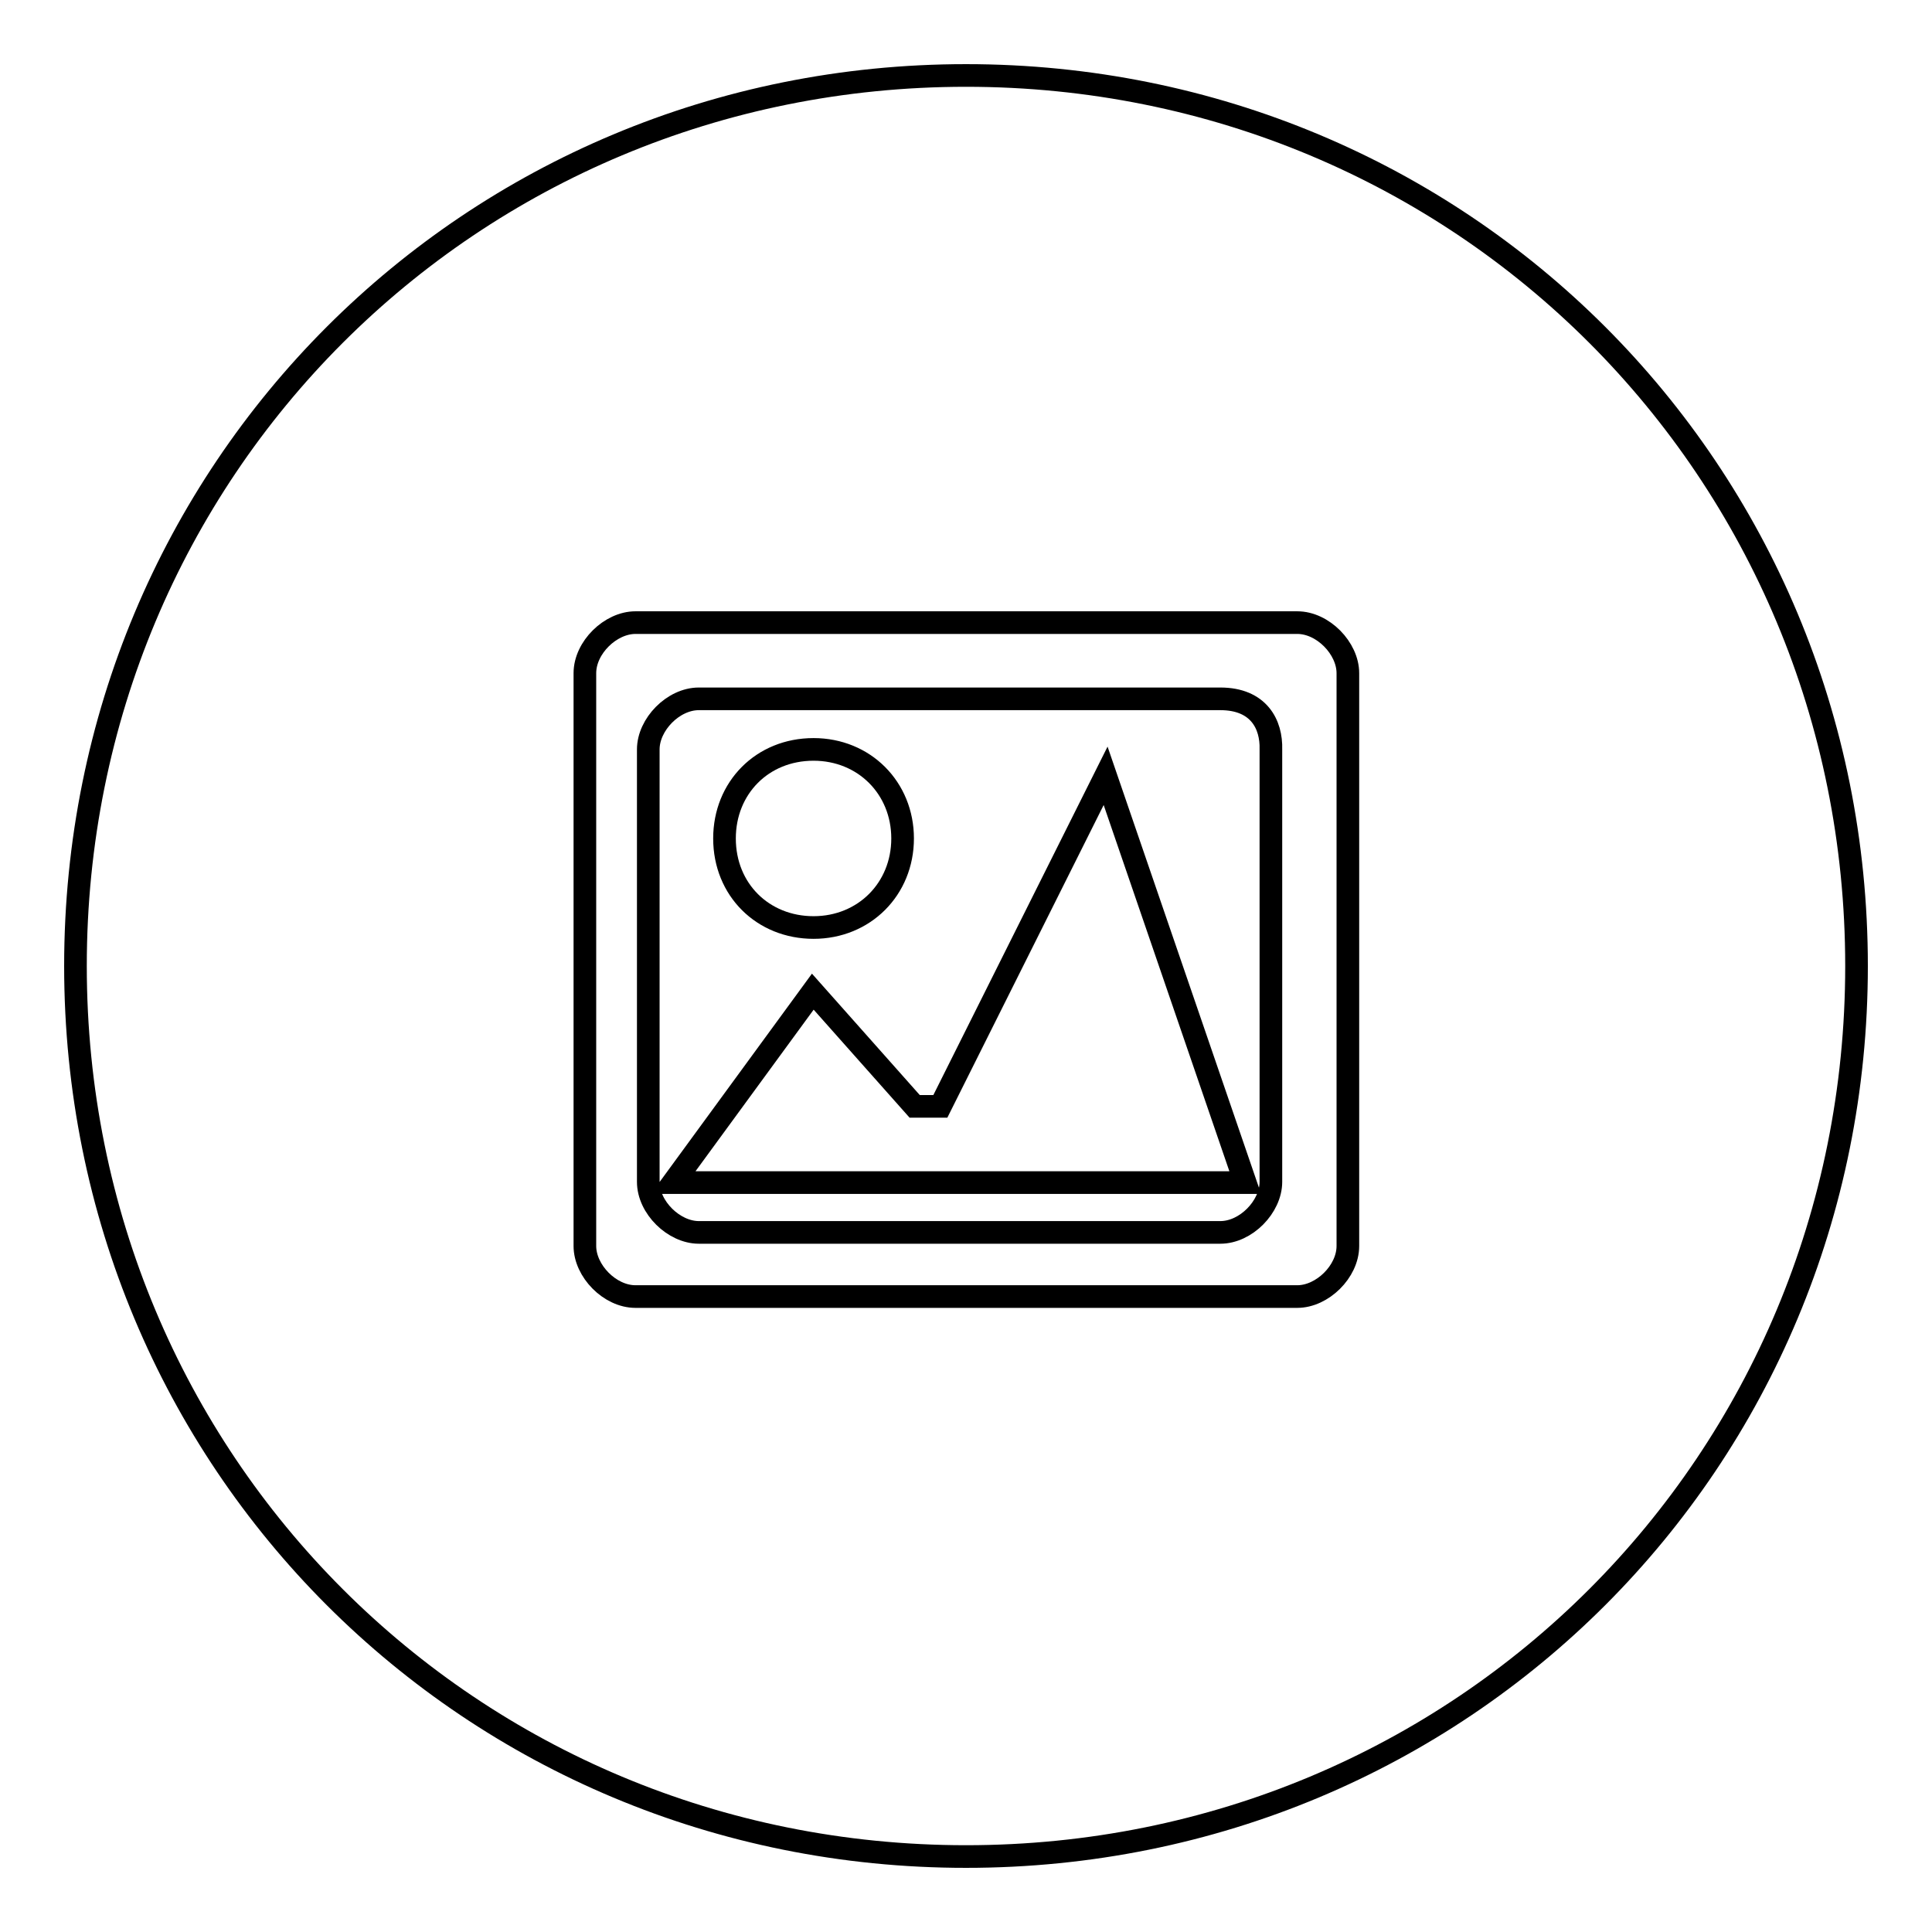
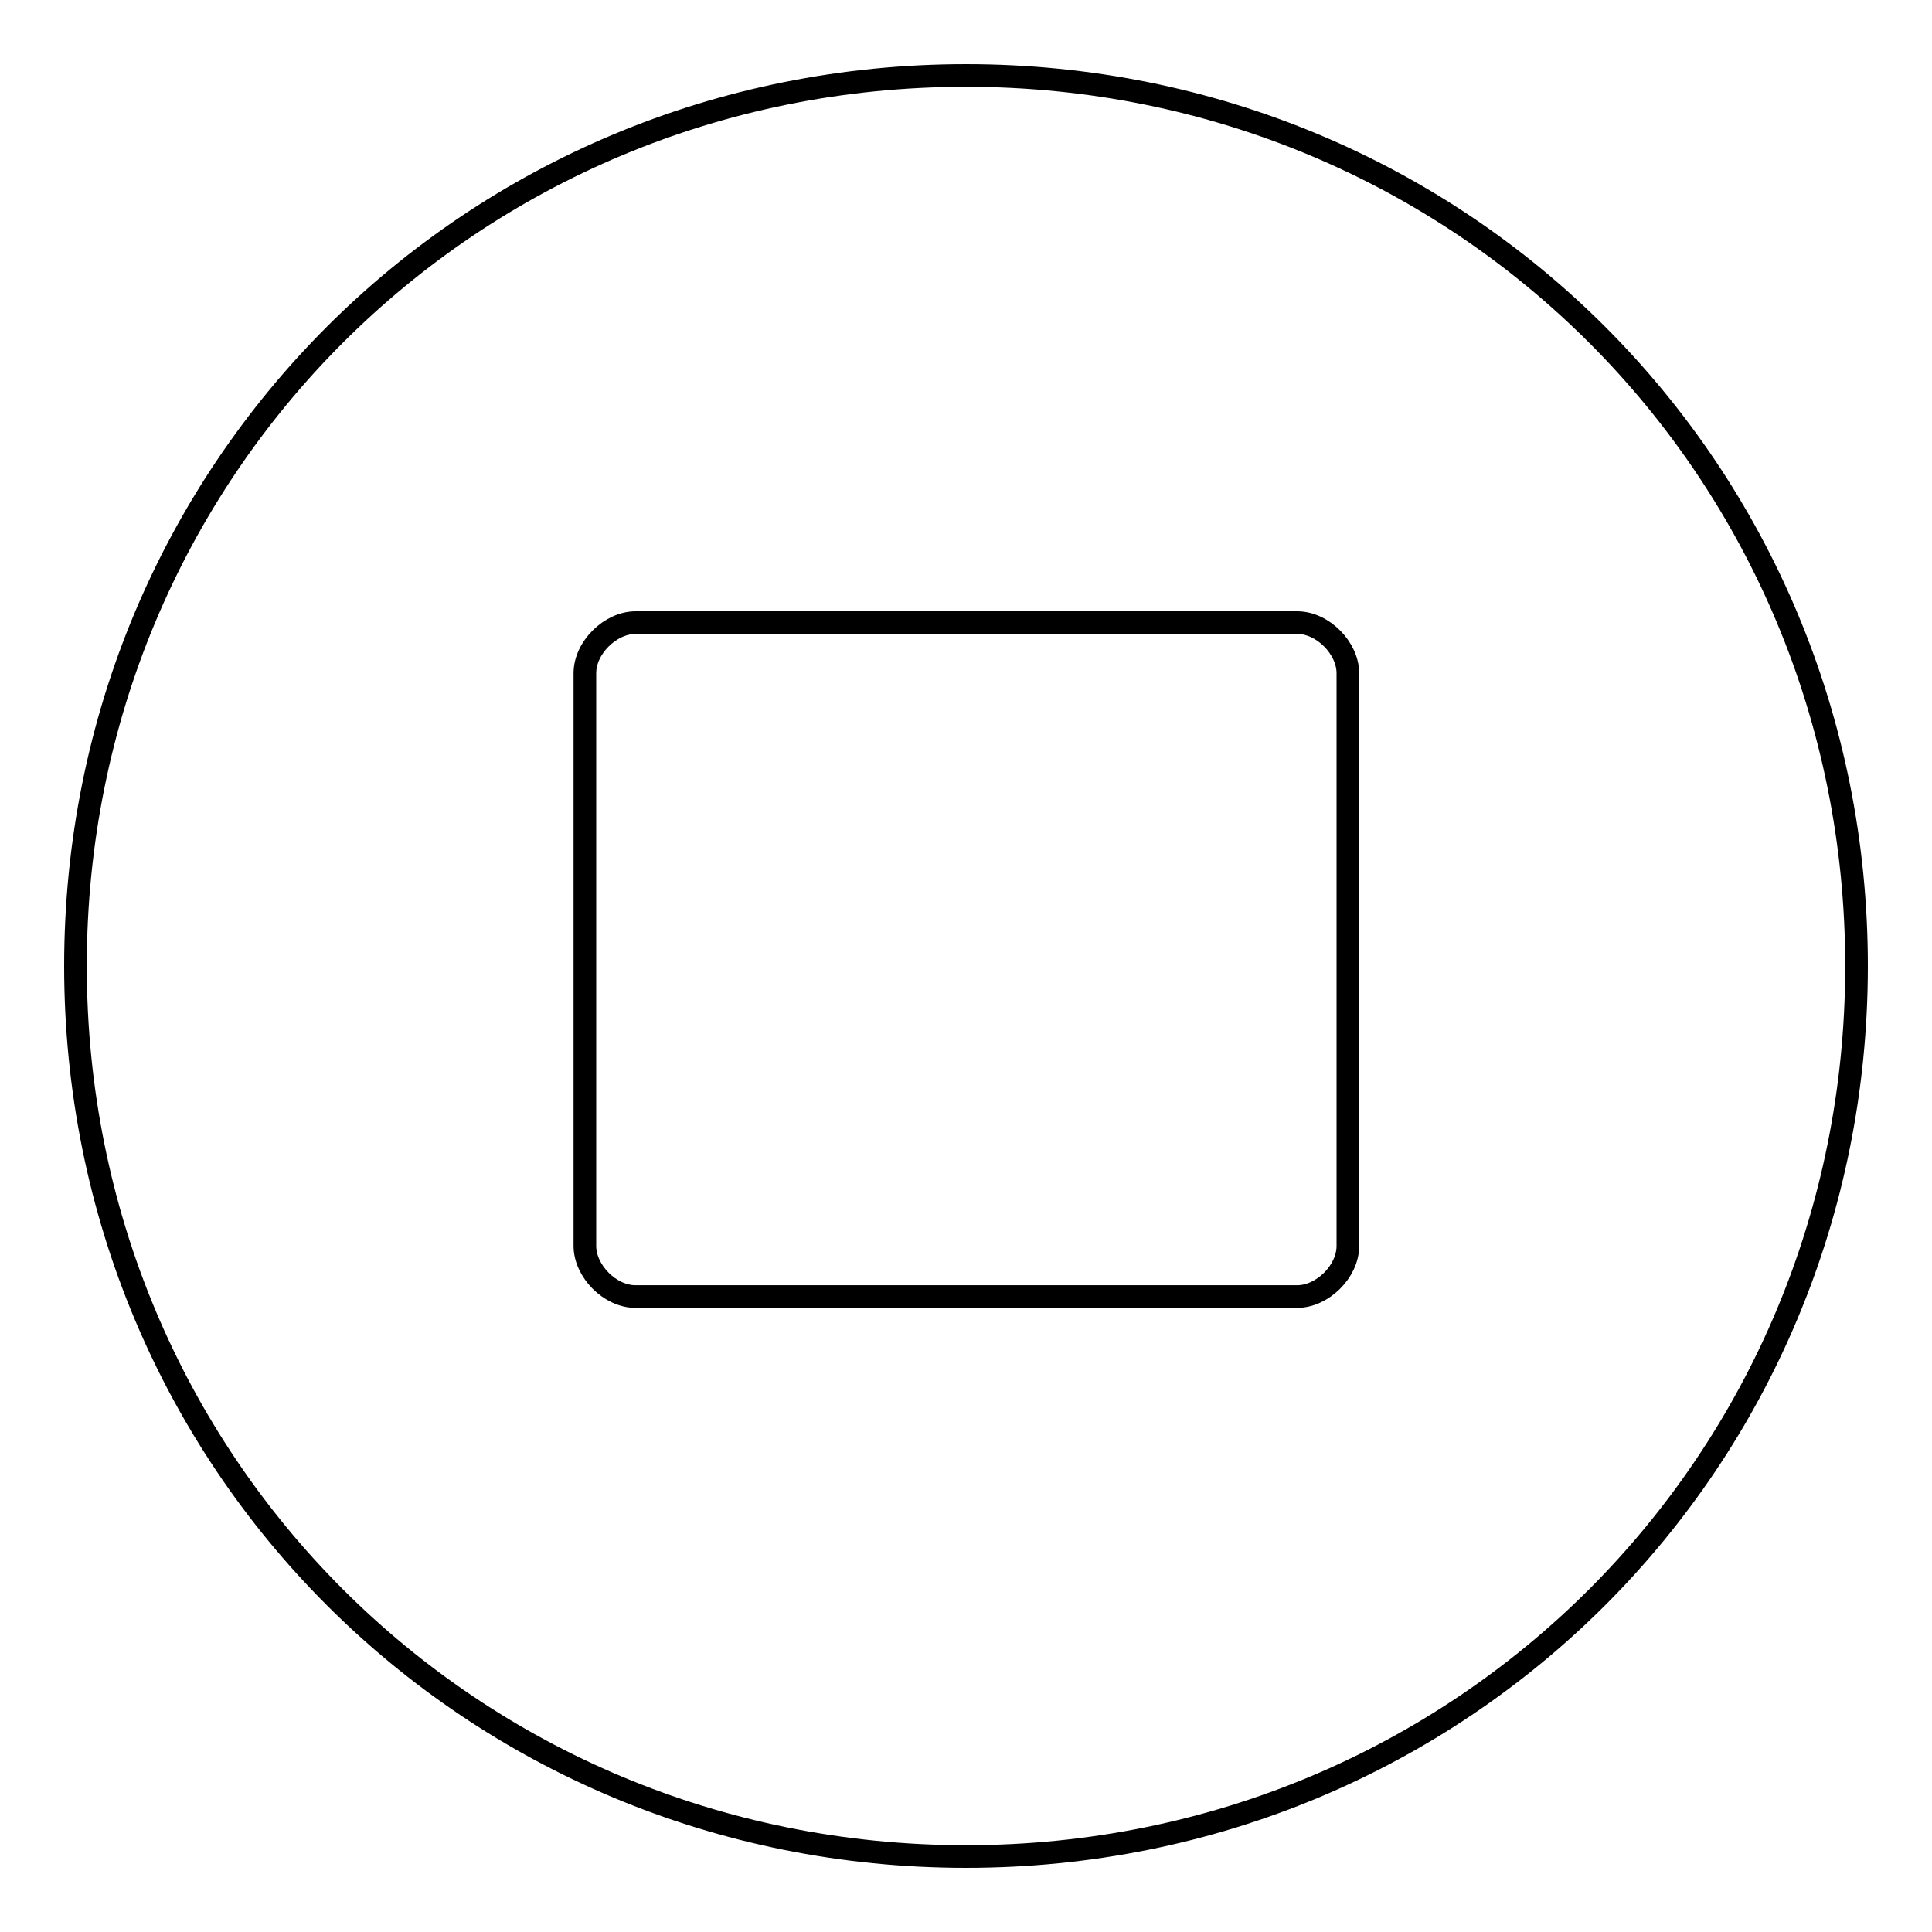
<svg xmlns="http://www.w3.org/2000/svg" version="1.1" x="0px" y="0px" viewBox="0 0 256 256" enable-background="new 0 0 256 256" xml:space="preserve">
  <g>
    <g>
-       <path stroke-width="3" fill-opacity="0" stroke="#000000" d="M161.7,92.6H92.6c-3.4,0-6.7,3.4-6.7,6.7v57.3c0,3.4,3.4,6.7,6.7,6.7h69.1c3.4,0,6.7-3.4,6.7-6.7V99.3C168.5,96,166.8,92.6,161.7,92.6z M107.8,99.3c6.7,0,11.8,5.1,11.8,11.8c0,6.7-5.1,11.8-11.8,11.8S96,117.9,96,111.1C96,104.4,101,99.3,107.8,99.3z M89.2,156.7l18.5-25.3l13.5,15.2h3.4l21.9-43.8l18.5,53.9H89.2z" />
      <path stroke-width="3" fill-opacity="0" stroke="#000000" d="M128,10C62.3,10,10,62.3,10,128c0,65.7,52.3,118,118,118c65.7,0,118-52.3,118-118C246,62.3,193.7,10,128,10z M178.6,165.1c0,3.4-3.4,6.7-6.7,6.7H84.2c-3.4,0-6.7-3.4-6.7-6.7V89.2c0-3.4,3.4-6.7,6.7-6.7h87.7c3.4,0,6.7,3.4,6.7,6.7V165.1z" />
    </g>
  </g>
</svg>